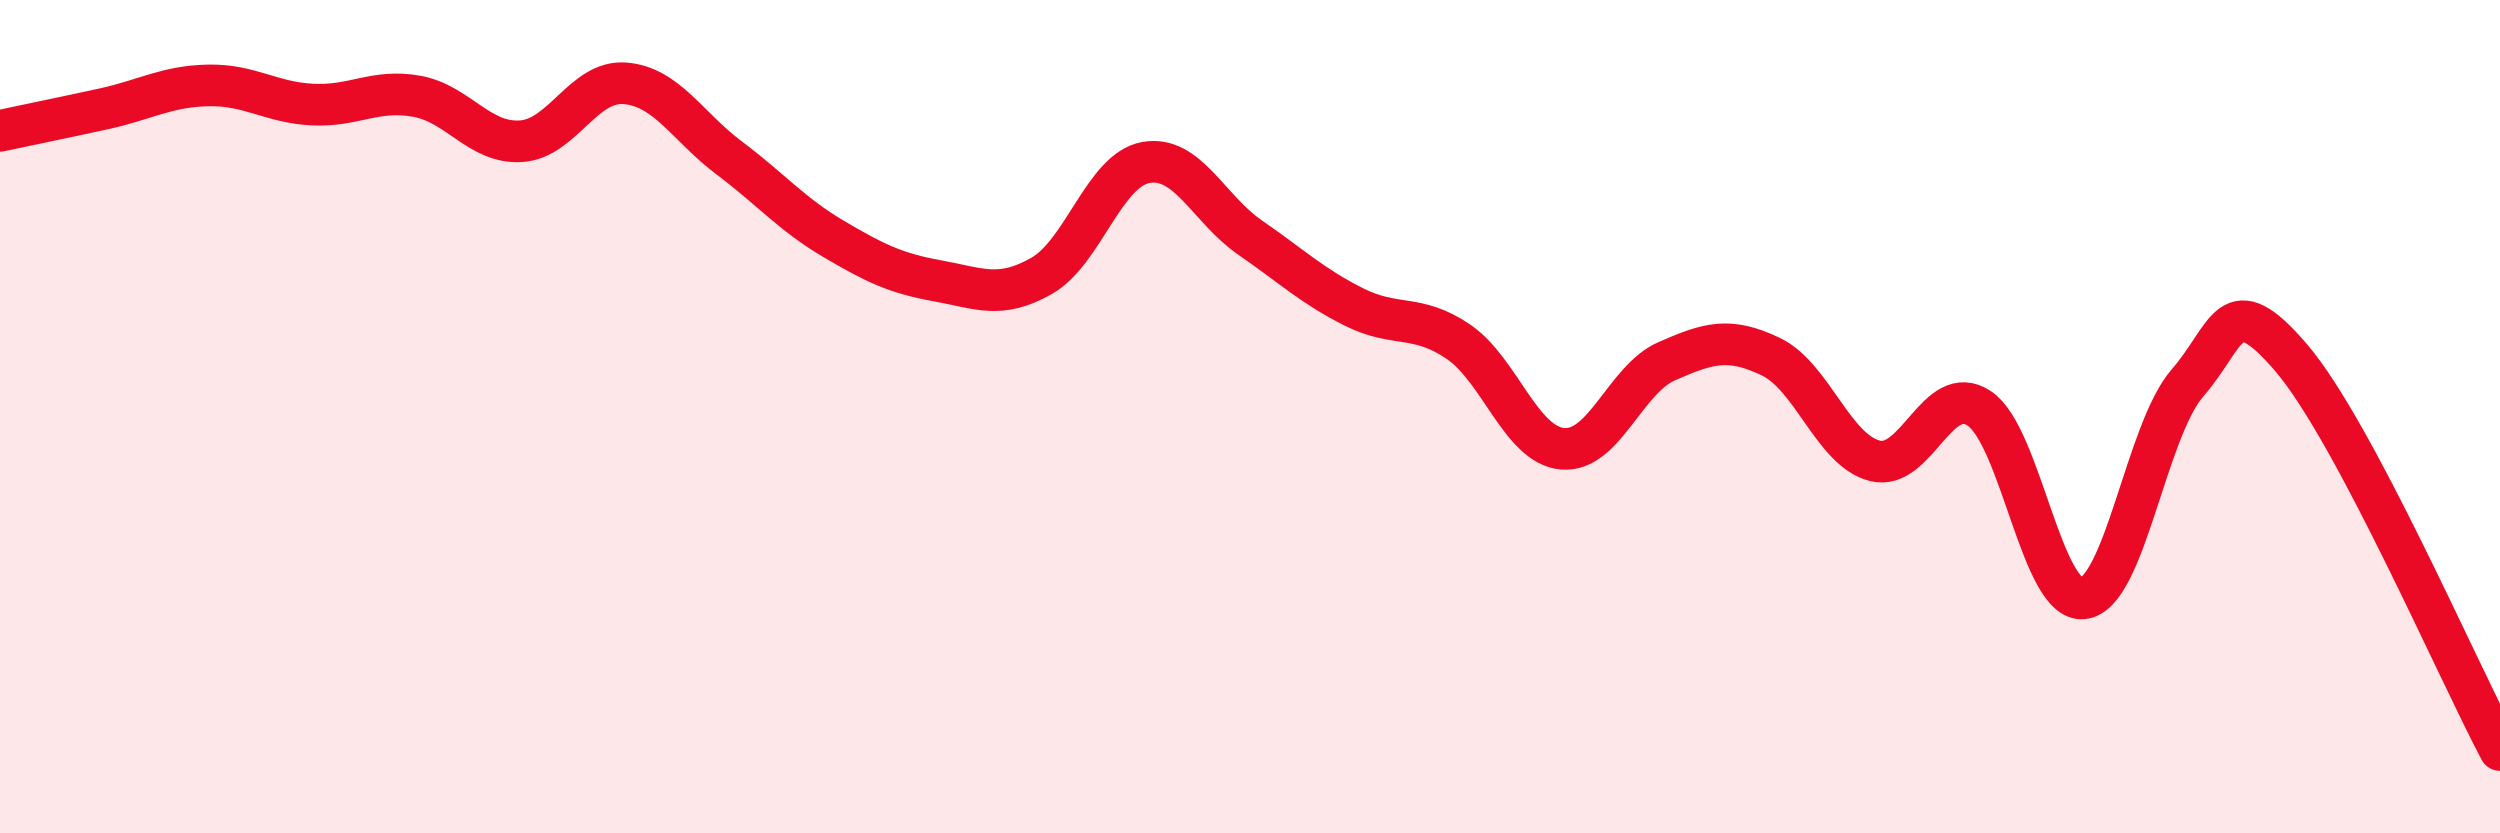
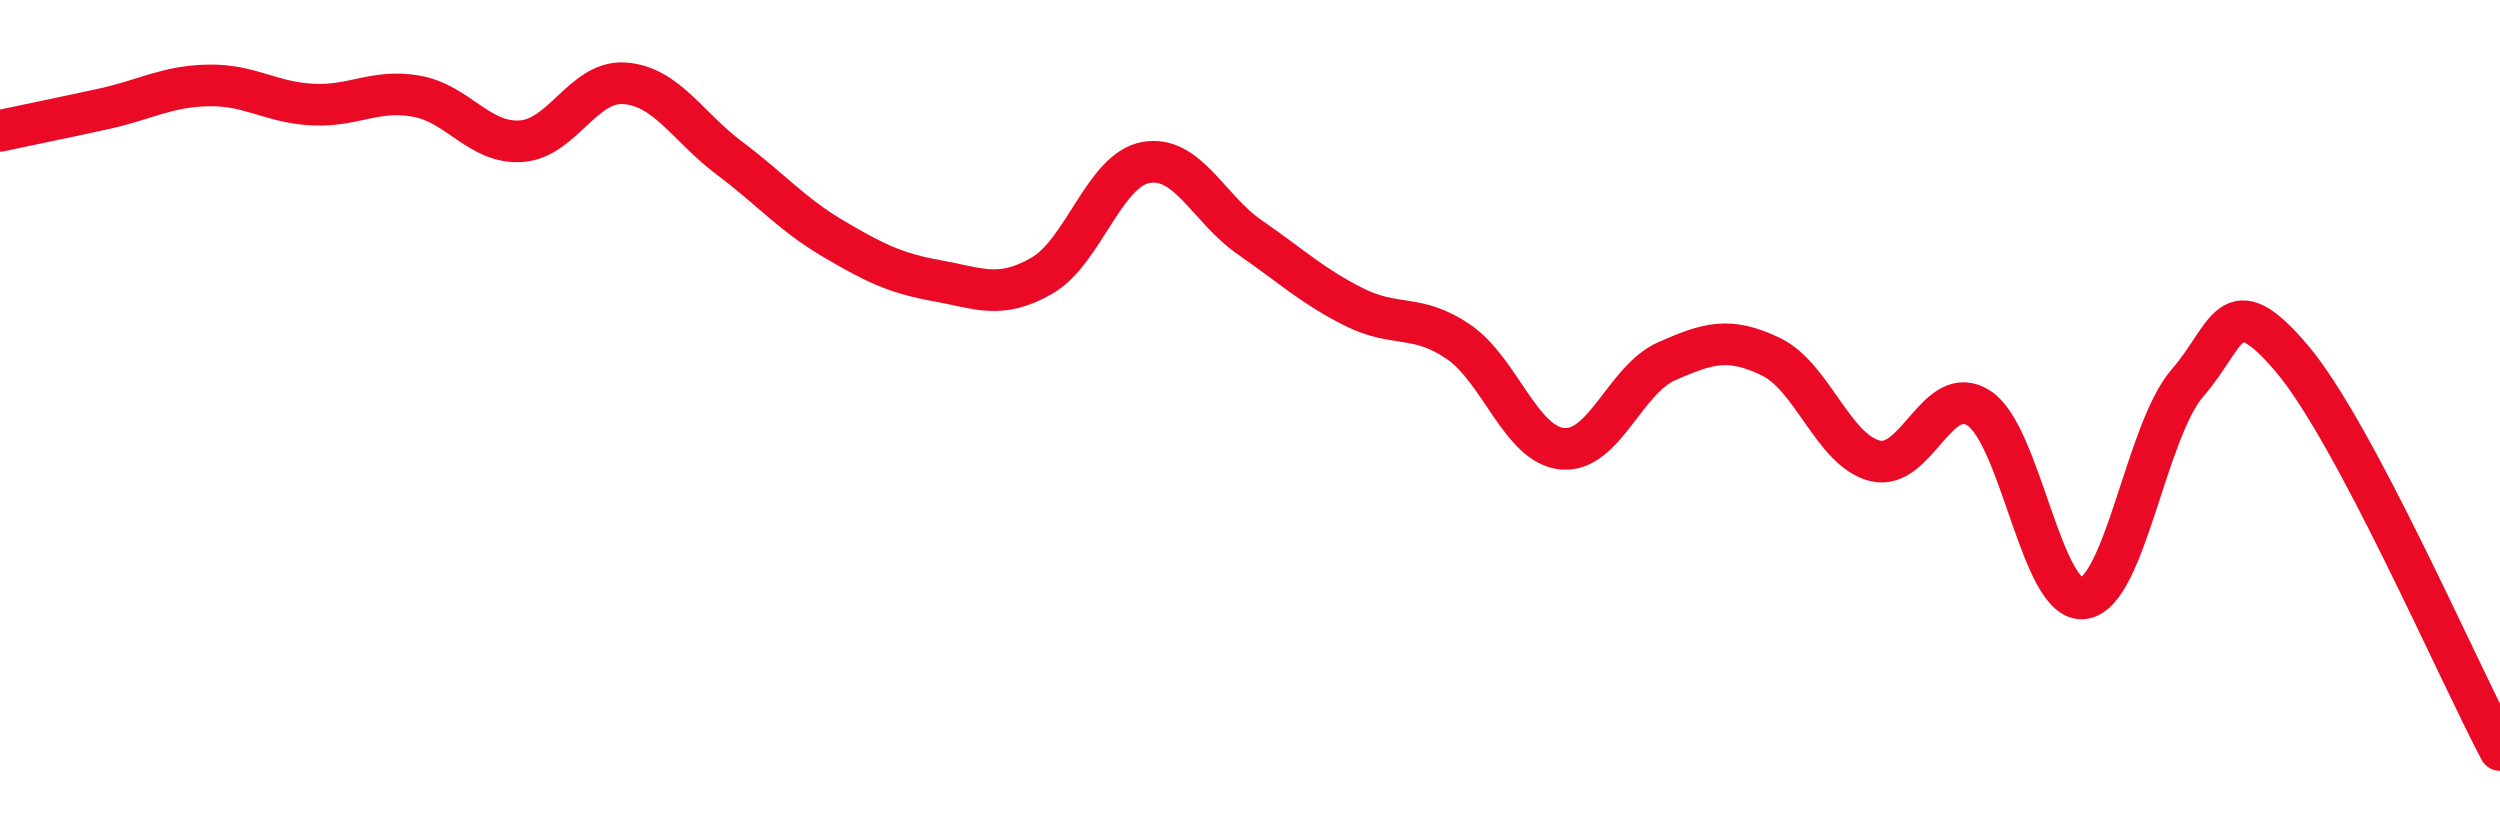
<svg xmlns="http://www.w3.org/2000/svg" width="60" height="20" viewBox="0 0 60 20">
-   <path d="M 0,3.14 C 0.5,3.03 1.5,2.83 2.5,2.61 C 3.5,2.39 4,2.07 5,2.05 C 6,2.03 6.5,2.46 7.5,2.51 C 8.5,2.56 9,2.13 10,2.31 C 11,2.49 11.5,3.45 12.5,3.39 C 13.5,3.33 14,1.92 15,2 C 16,2.08 16.5,3.04 17.5,3.79 C 18.5,4.54 19,5.14 20,5.73 C 21,6.32 21.5,6.56 22.5,6.74 C 23.5,6.92 24,7.19 25,6.62 C 26,6.05 26.5,4.08 27.5,3.9 C 28.5,3.72 29,5.01 30,5.7 C 31,6.39 31.5,6.87 32.5,7.37 C 33.5,7.87 34,7.52 35,8.2 C 36,8.88 36.5,10.68 37.5,10.77 C 38.5,10.86 39,9.11 40,8.67 C 41,8.23 41.5,8.08 42.5,8.56 C 43.5,9.04 44,10.81 45,11.06 C 46,11.31 46.5,9.14 47.5,9.8 C 48.5,10.46 49,14.48 50,14.36 C 51,14.24 51.5,10.34 52.5,9.19 C 53.5,8.04 53.5,6.84 55,8.6 C 56.5,10.36 59,16.12 60,18L60 20L0 20Z" fill="#EB0A25" opacity="0.1" stroke-linecap="round" stroke-linejoin="round" />
  <path d="M 0,3.14 C 0.5,3.03 1.5,2.83 2.5,2.61 C 3.5,2.39 4,2.07 5,2.05 C 6,2.03 6.5,2.46 7.5,2.51 C 8.5,2.56 9,2.13 10,2.31 C 11,2.49 11.5,3.45 12.5,3.39 C 13.5,3.33 14,1.92 15,2 C 16,2.08 16.5,3.04 17.5,3.79 C 18.5,4.54 19,5.14 20,5.73 C 21,6.32 21.5,6.56 22.5,6.74 C 23.5,6.92 24,7.19 25,6.62 C 26,6.05 26.5,4.08 27.5,3.9 C 28.5,3.72 29,5.01 30,5.7 C 31,6.39 31.5,6.87 32.5,7.37 C 33.5,7.87 34,7.52 35,8.2 C 36,8.88 36.5,10.68 37.5,10.77 C 38.5,10.86 39,9.11 40,8.67 C 41,8.23 41.5,8.08 42.5,8.56 C 43.5,9.04 44,10.81 45,11.06 C 46,11.31 46.5,9.14 47.5,9.8 C 48.5,10.46 49,14.48 50,14.36 C 51,14.24 51.5,10.34 52.5,9.19 C 53.5,8.04 53.5,6.84 55,8.6 C 56.5,10.36 59,16.12 60,18" stroke="#EB0A25" stroke-width="1" fill="none" stroke-linecap="round" stroke-linejoin="round" />
</svg>